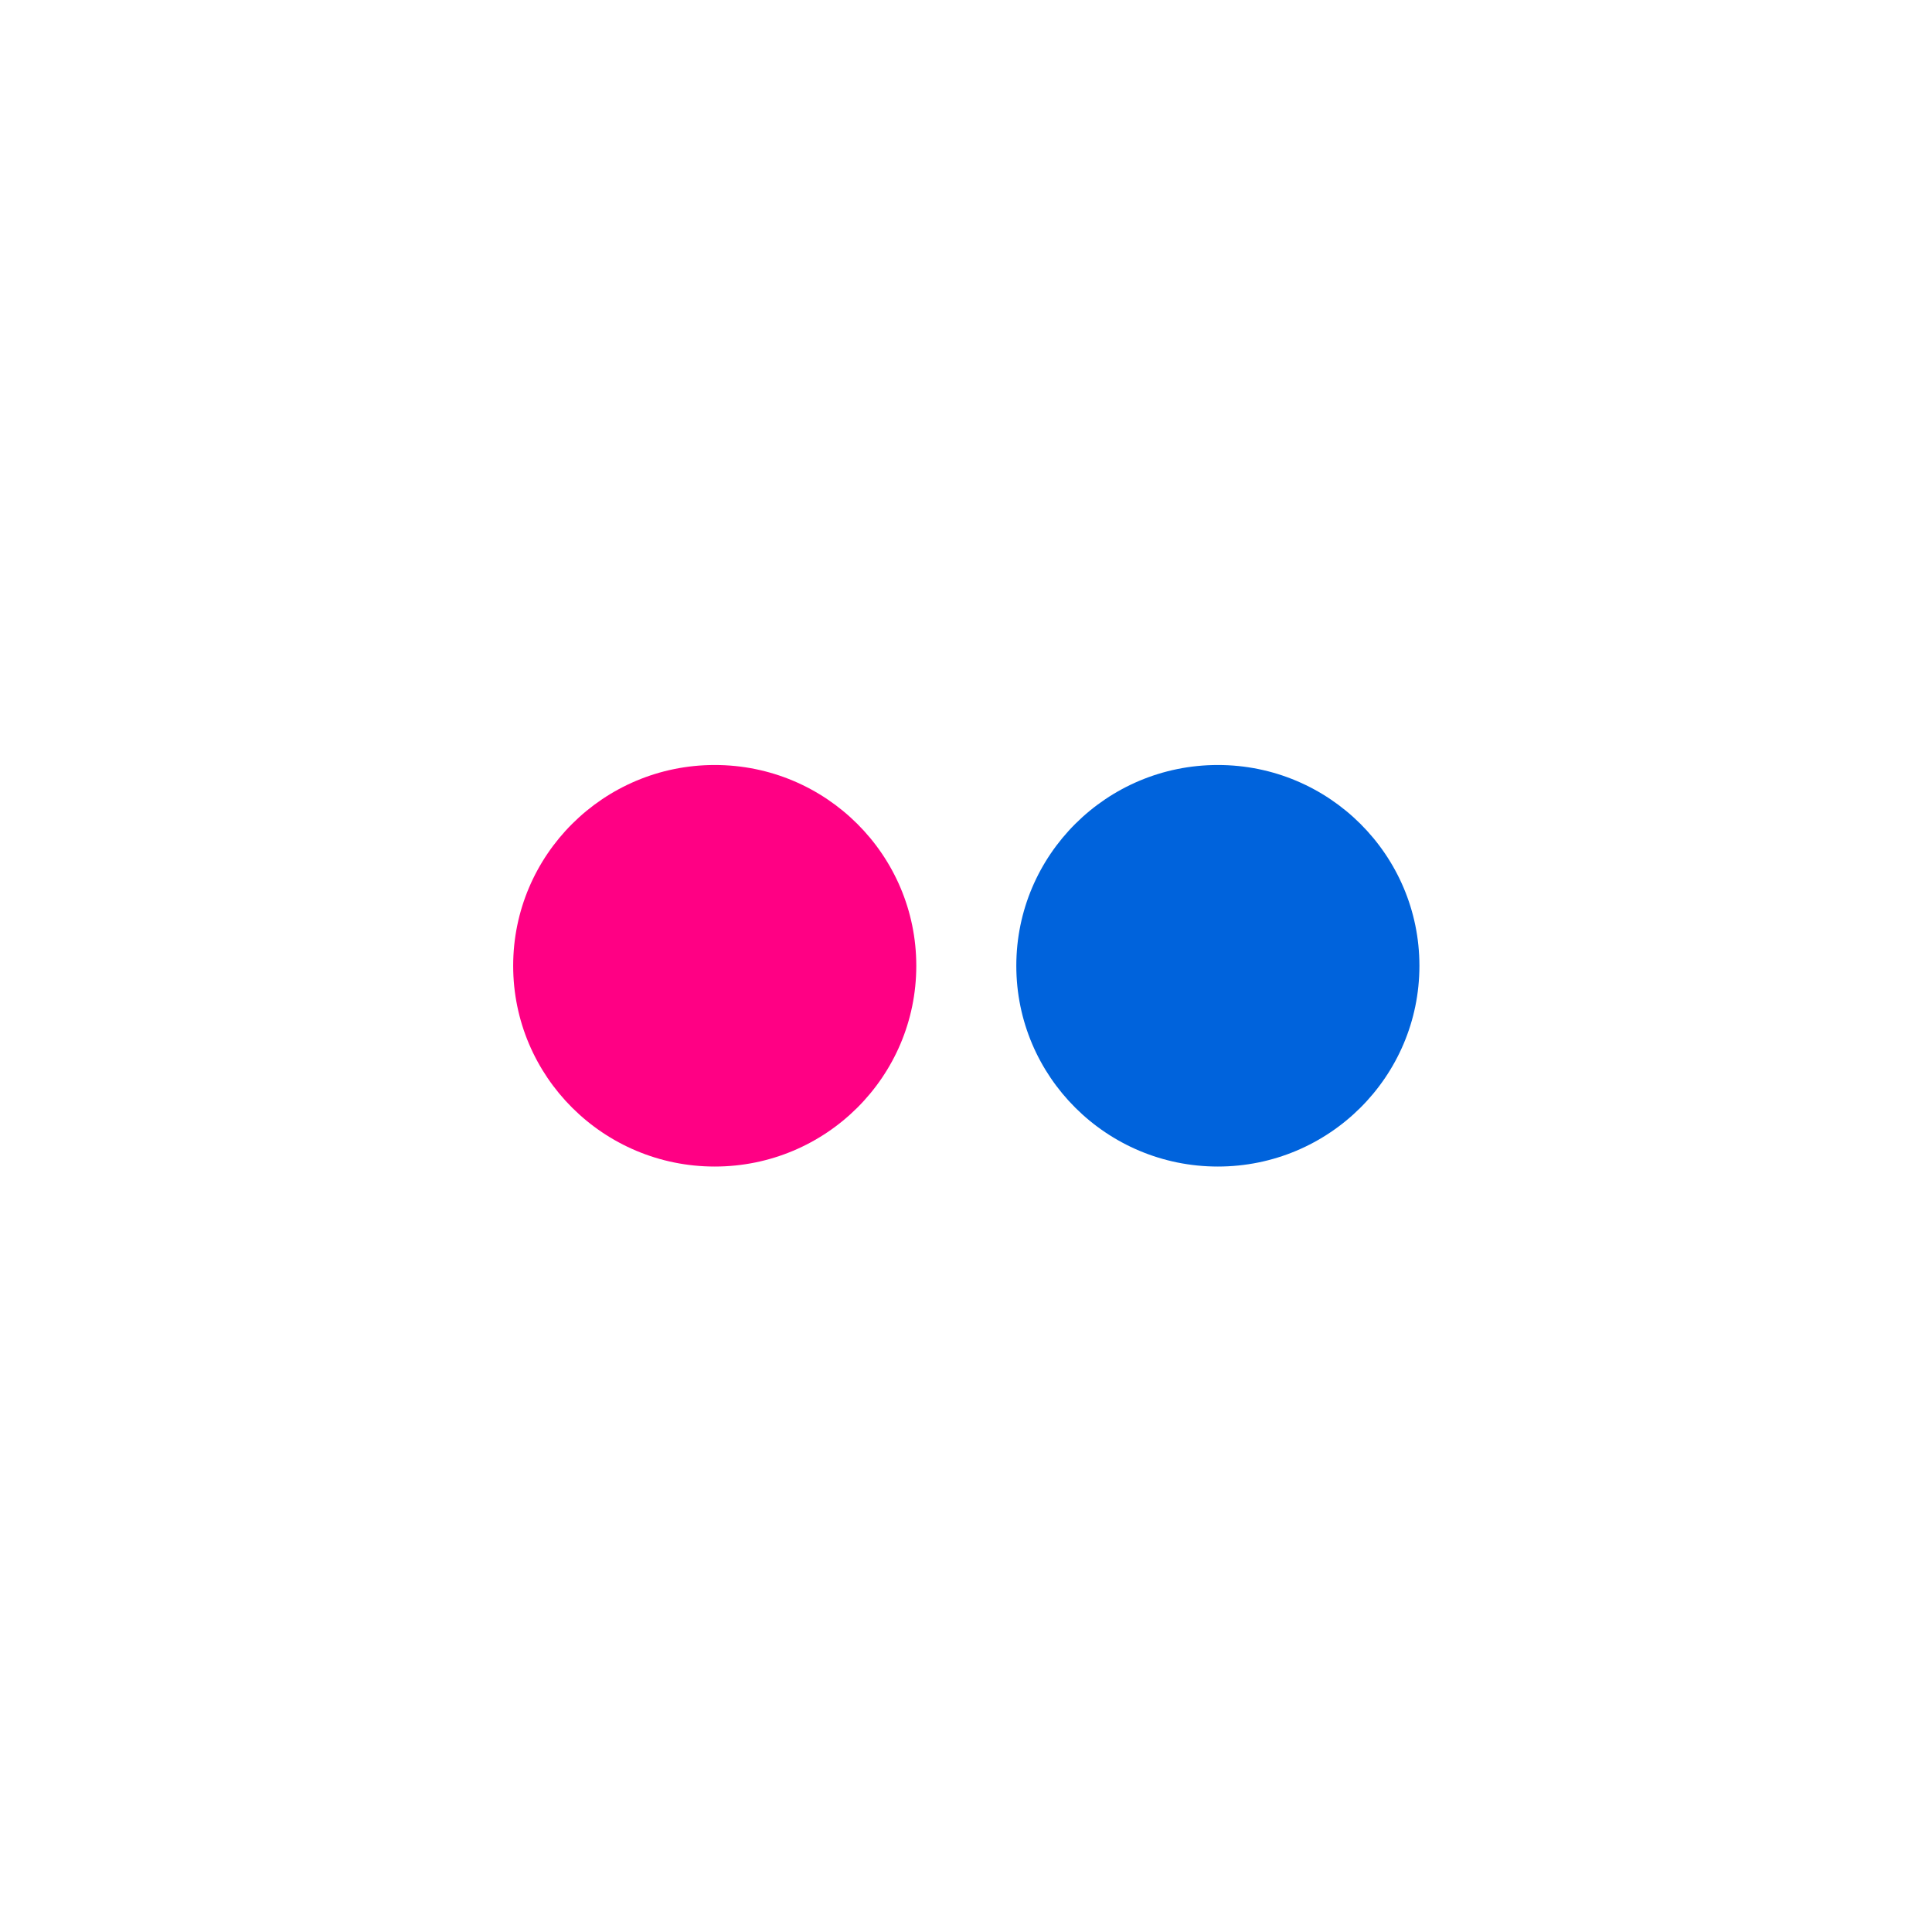
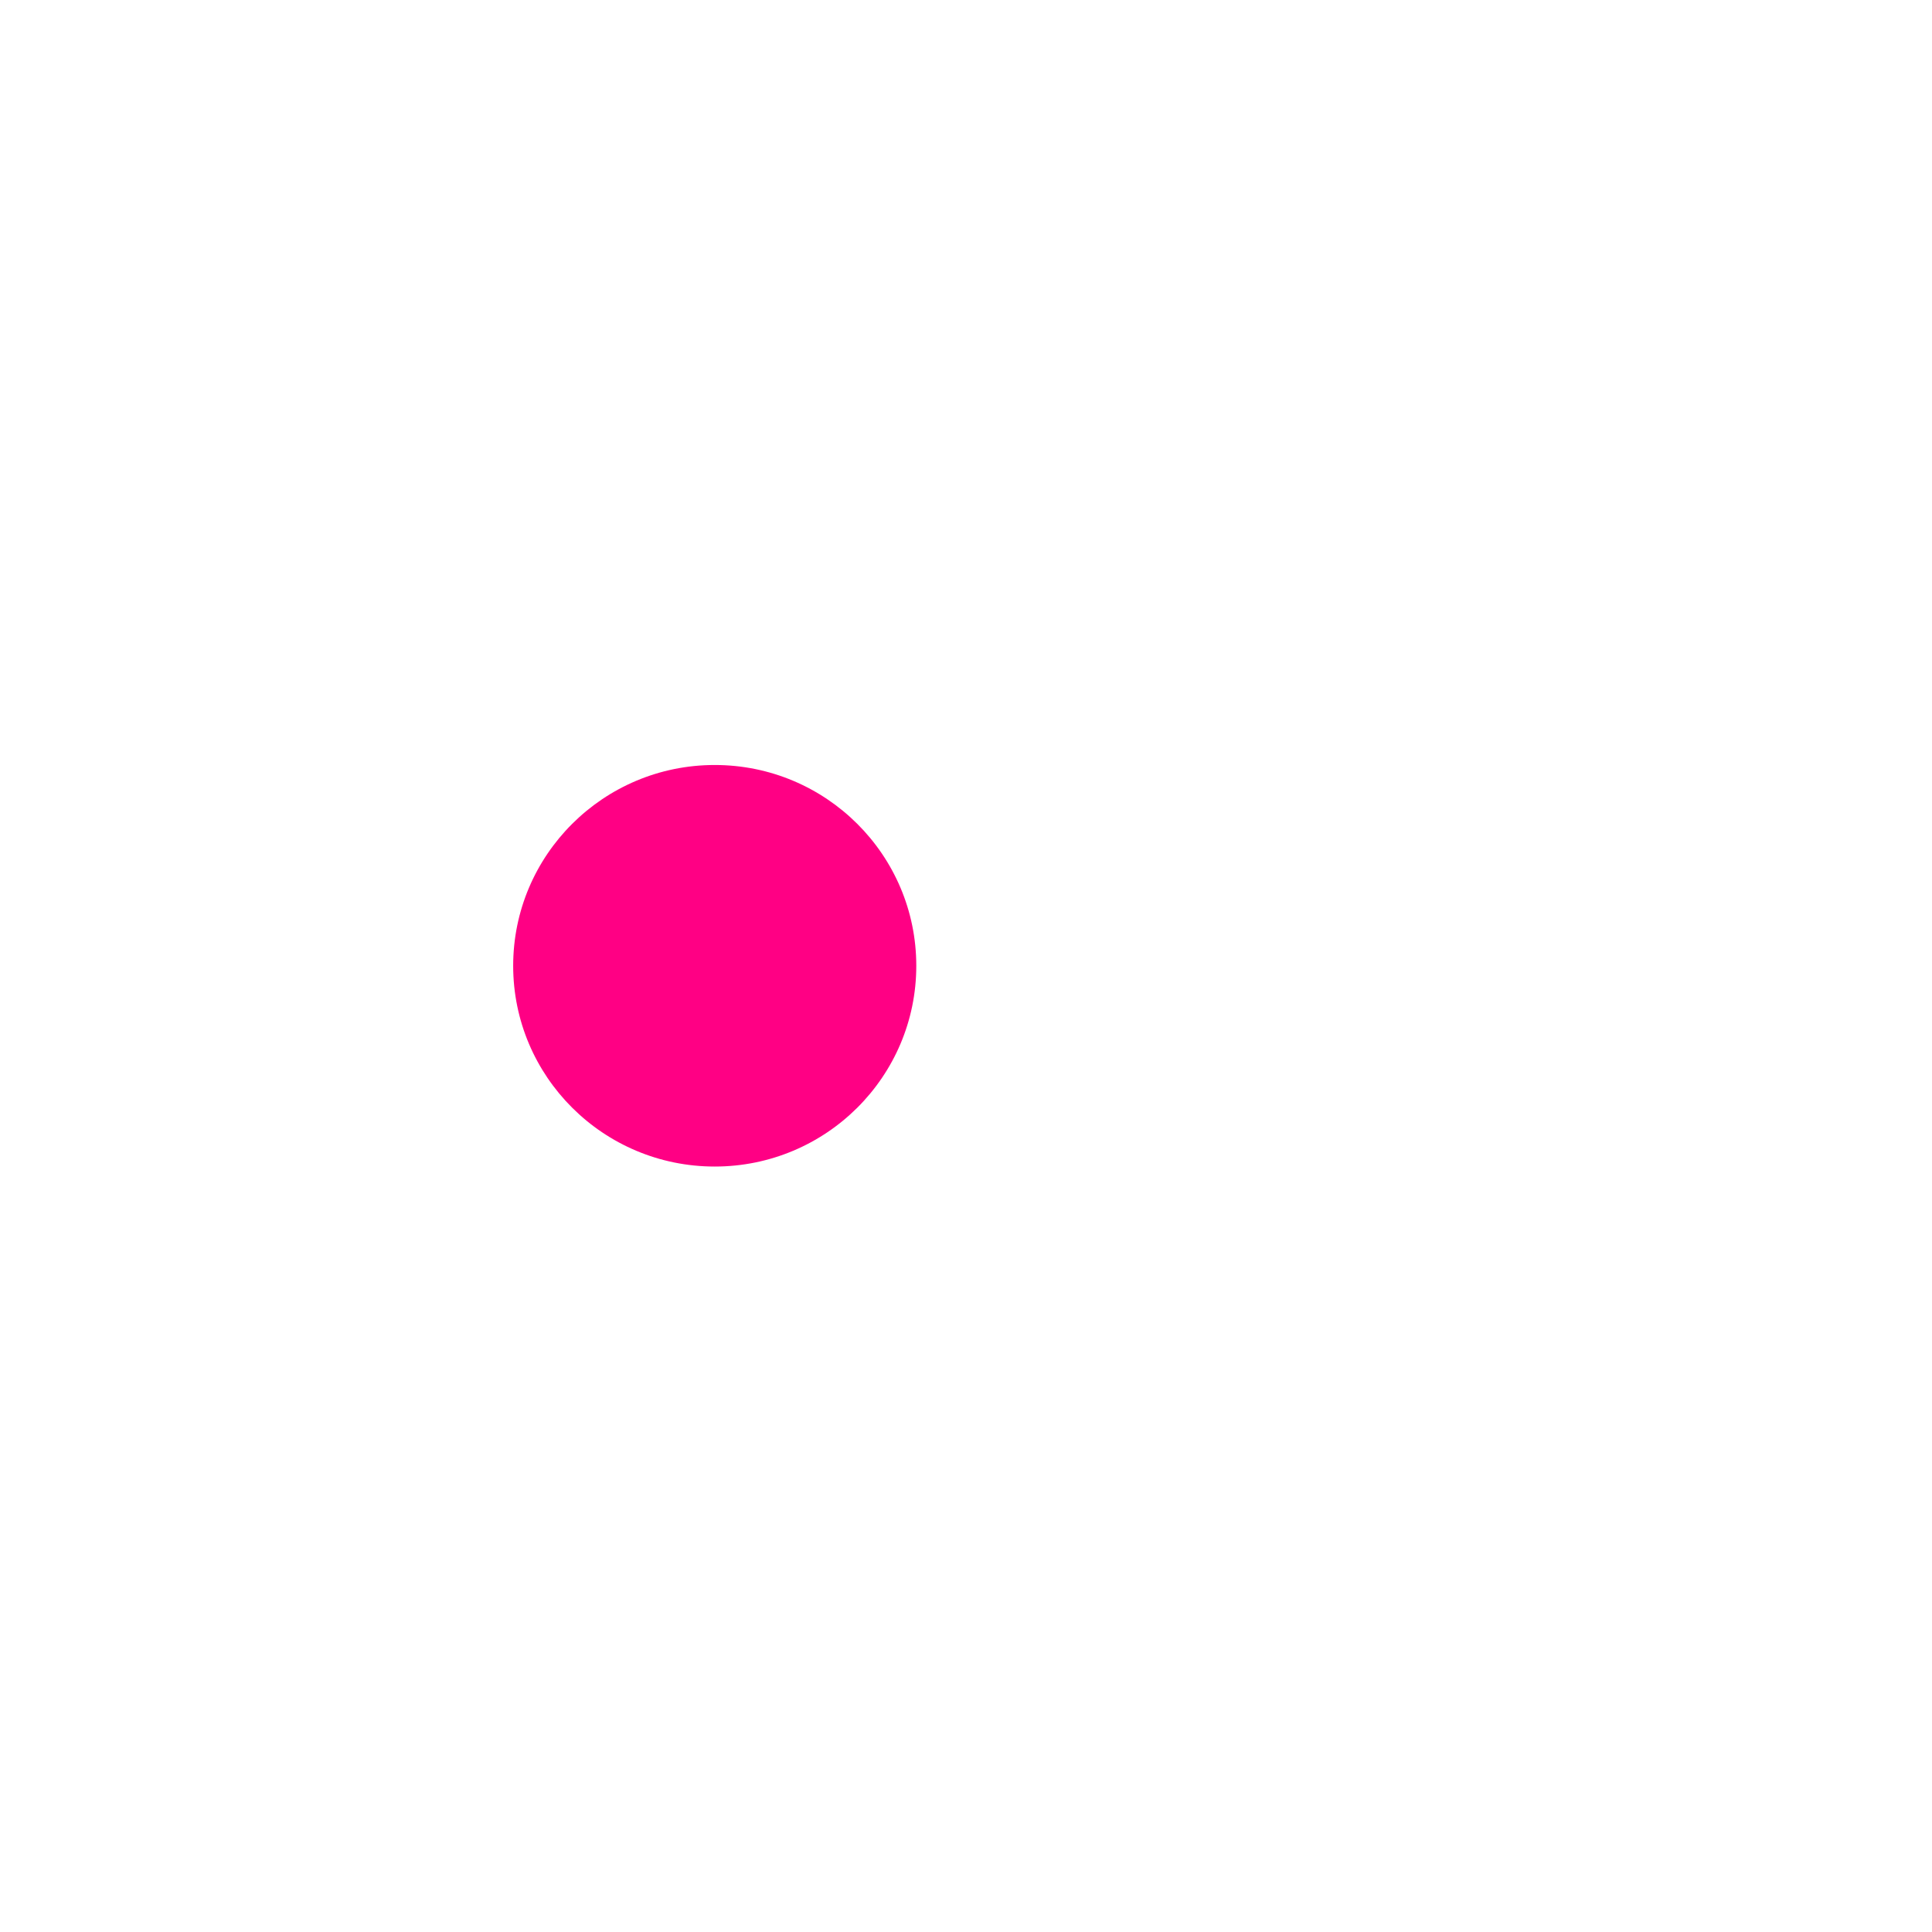
<svg xmlns="http://www.w3.org/2000/svg" height="800px" width="800px" version="1.1" id="Layer_1" viewBox="-29.13 -29.13 349.58 349.58" xml:space="preserve" fill="#000000">
  <g id="SVGRepo_bgCarrier" stroke-width="0">
-     <rect x="-29.13" y="-29.13" width="349.58" height="349.58" rx="0" fill="#fff" strokewidth="0" />
-   </g>
+     </g>
  <g id="SVGRepo_tracerCarrier" stroke-linecap="round" stroke-linejoin="round" />
  <g id="SVGRepo_iconCarrier">
    <g>
-       <path style="fill:#ffffff;" d="M145.659,0c80.45,0,145.66,65.219,145.66,145.66c0,80.45-65.21,145.659-145.66,145.659 S0,226.109,0,145.66C0,65.219,65.21,0,145.659,0z" />
      <path style="fill:#FF0084;" d="M136.665,145.623c0,20.055-16.323,36.324-36.47,36.324s-36.47-16.268-36.47-36.324 s16.323-36.333,36.47-36.333S136.665,125.568,136.665,145.623z" />
-       <path style="fill:#0063DC;" d="M227.702,145.623c0,20.055-16.323,36.324-36.47,36.324s-36.469-16.268-36.469-36.324 s16.323-36.333,36.469-36.333S227.702,125.568,227.702,145.623z" />
    </g>
  </g>
</svg>